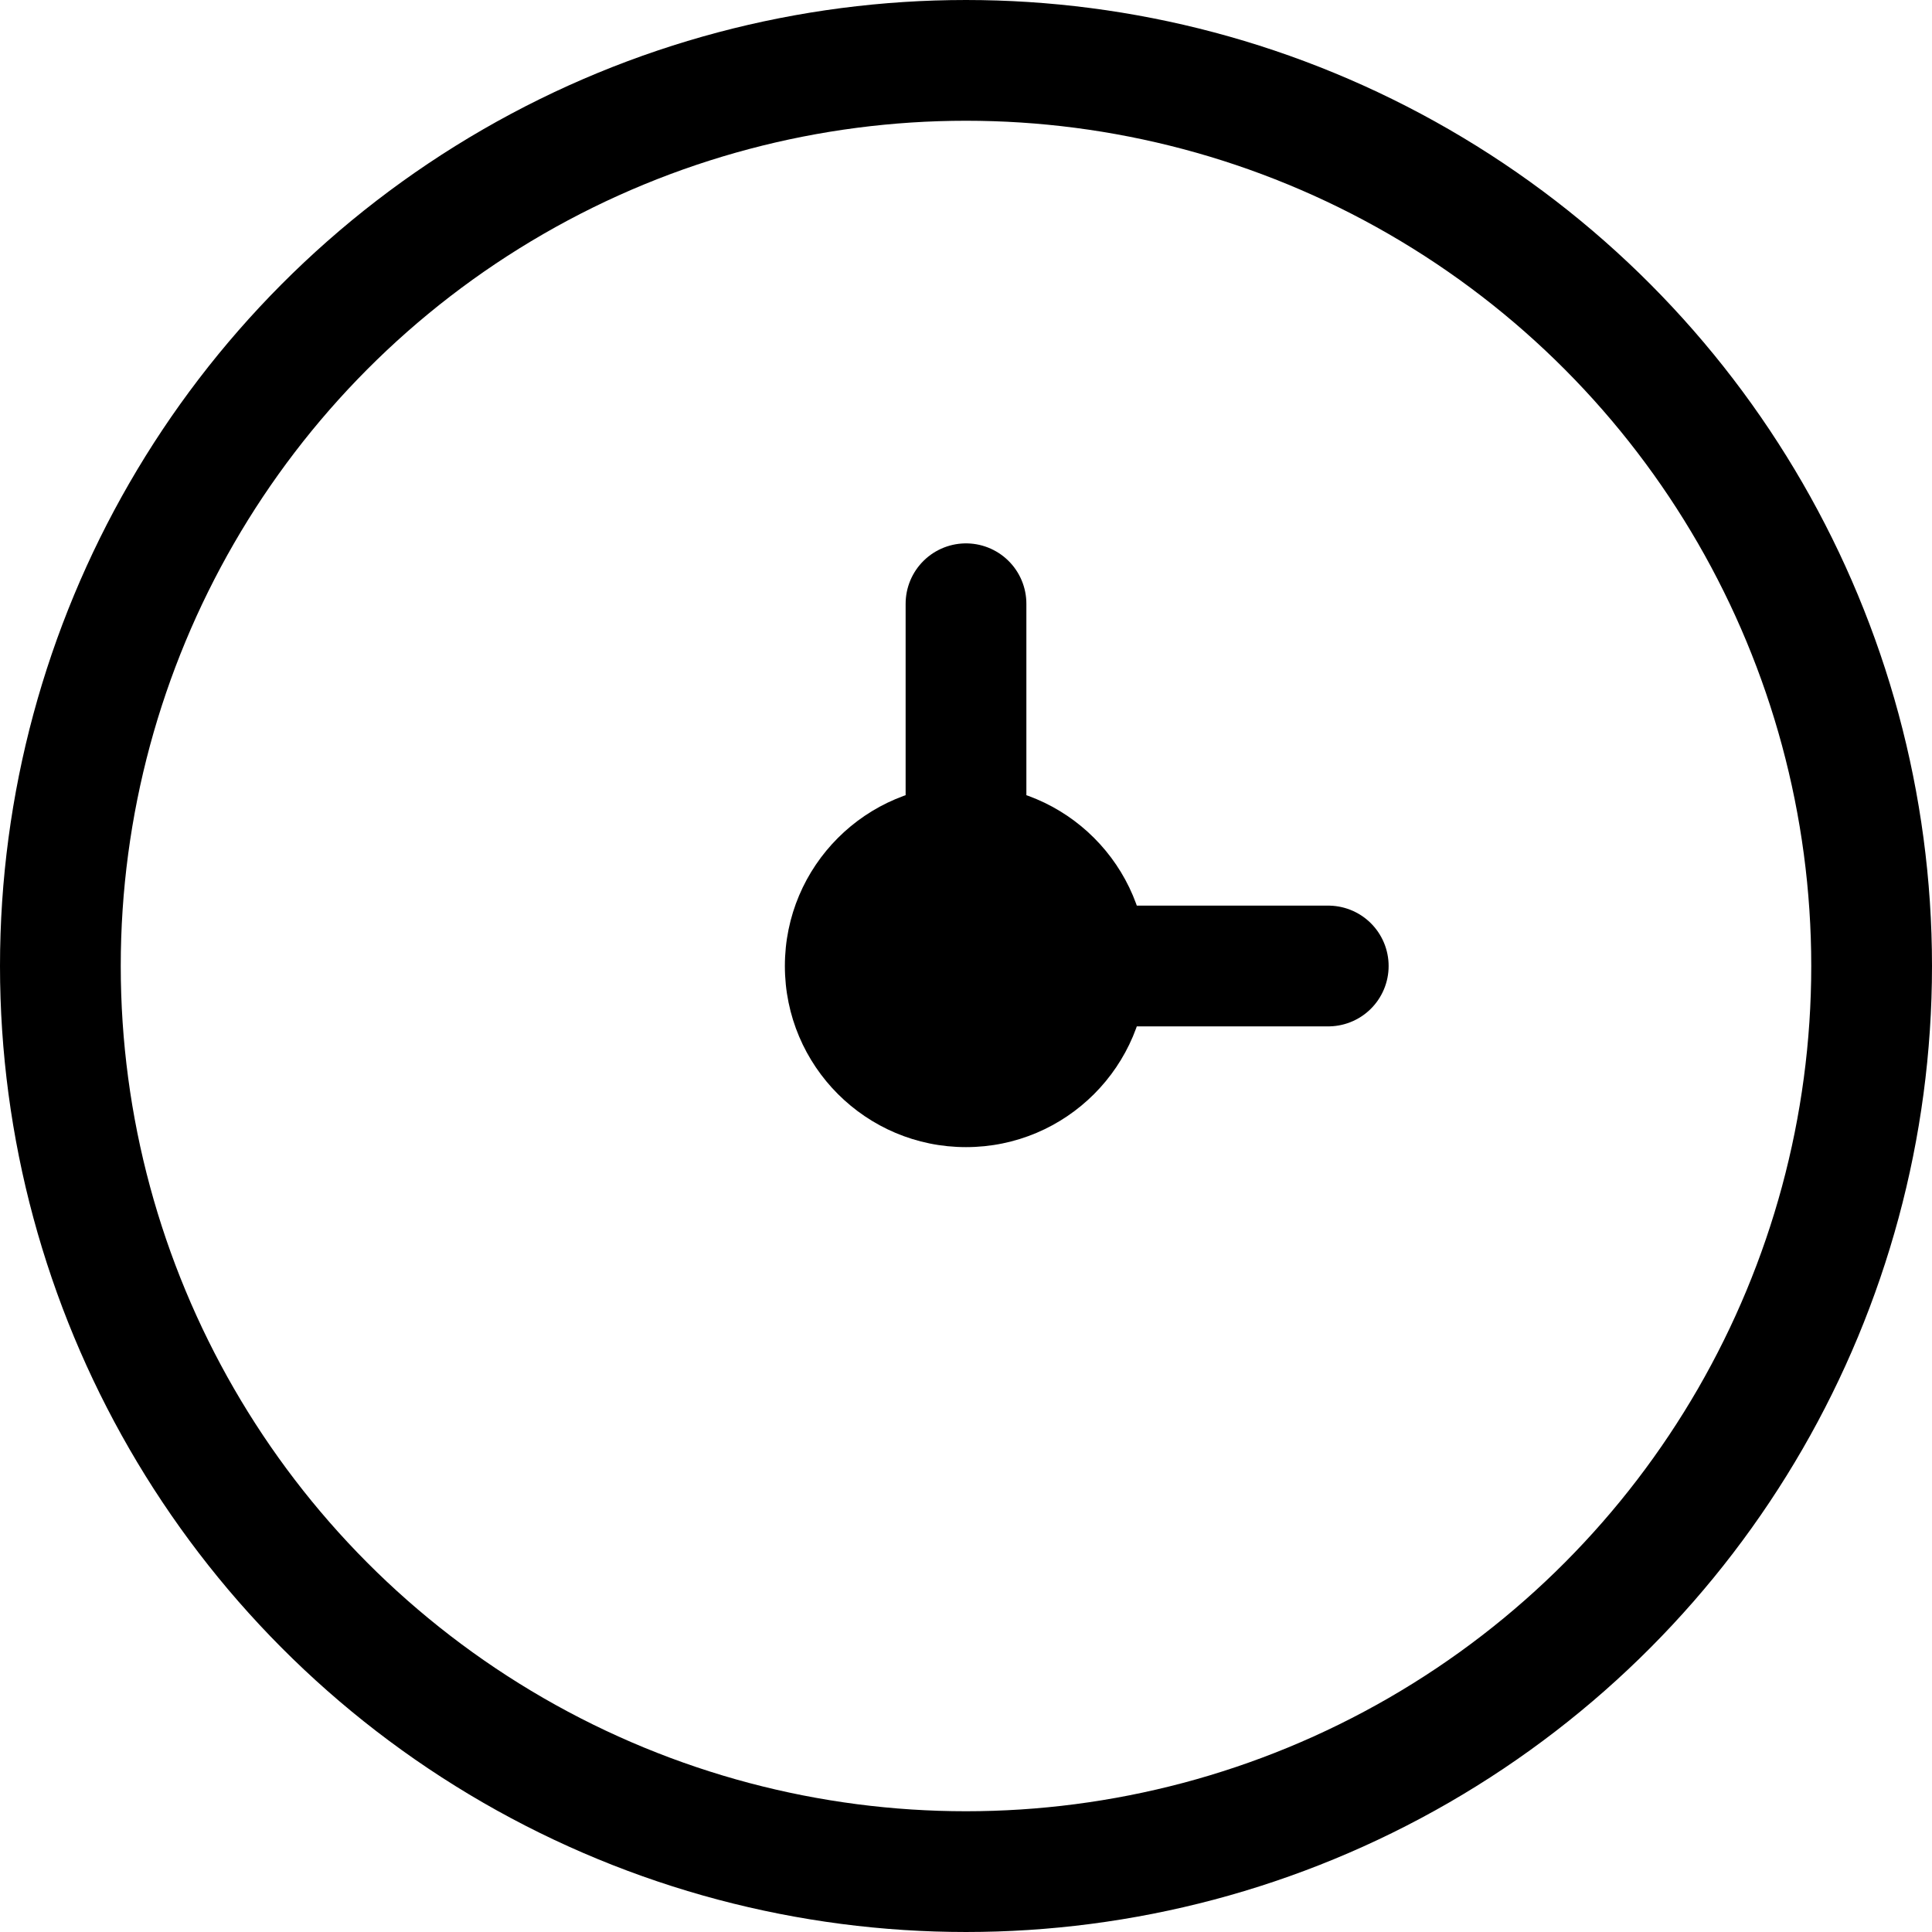
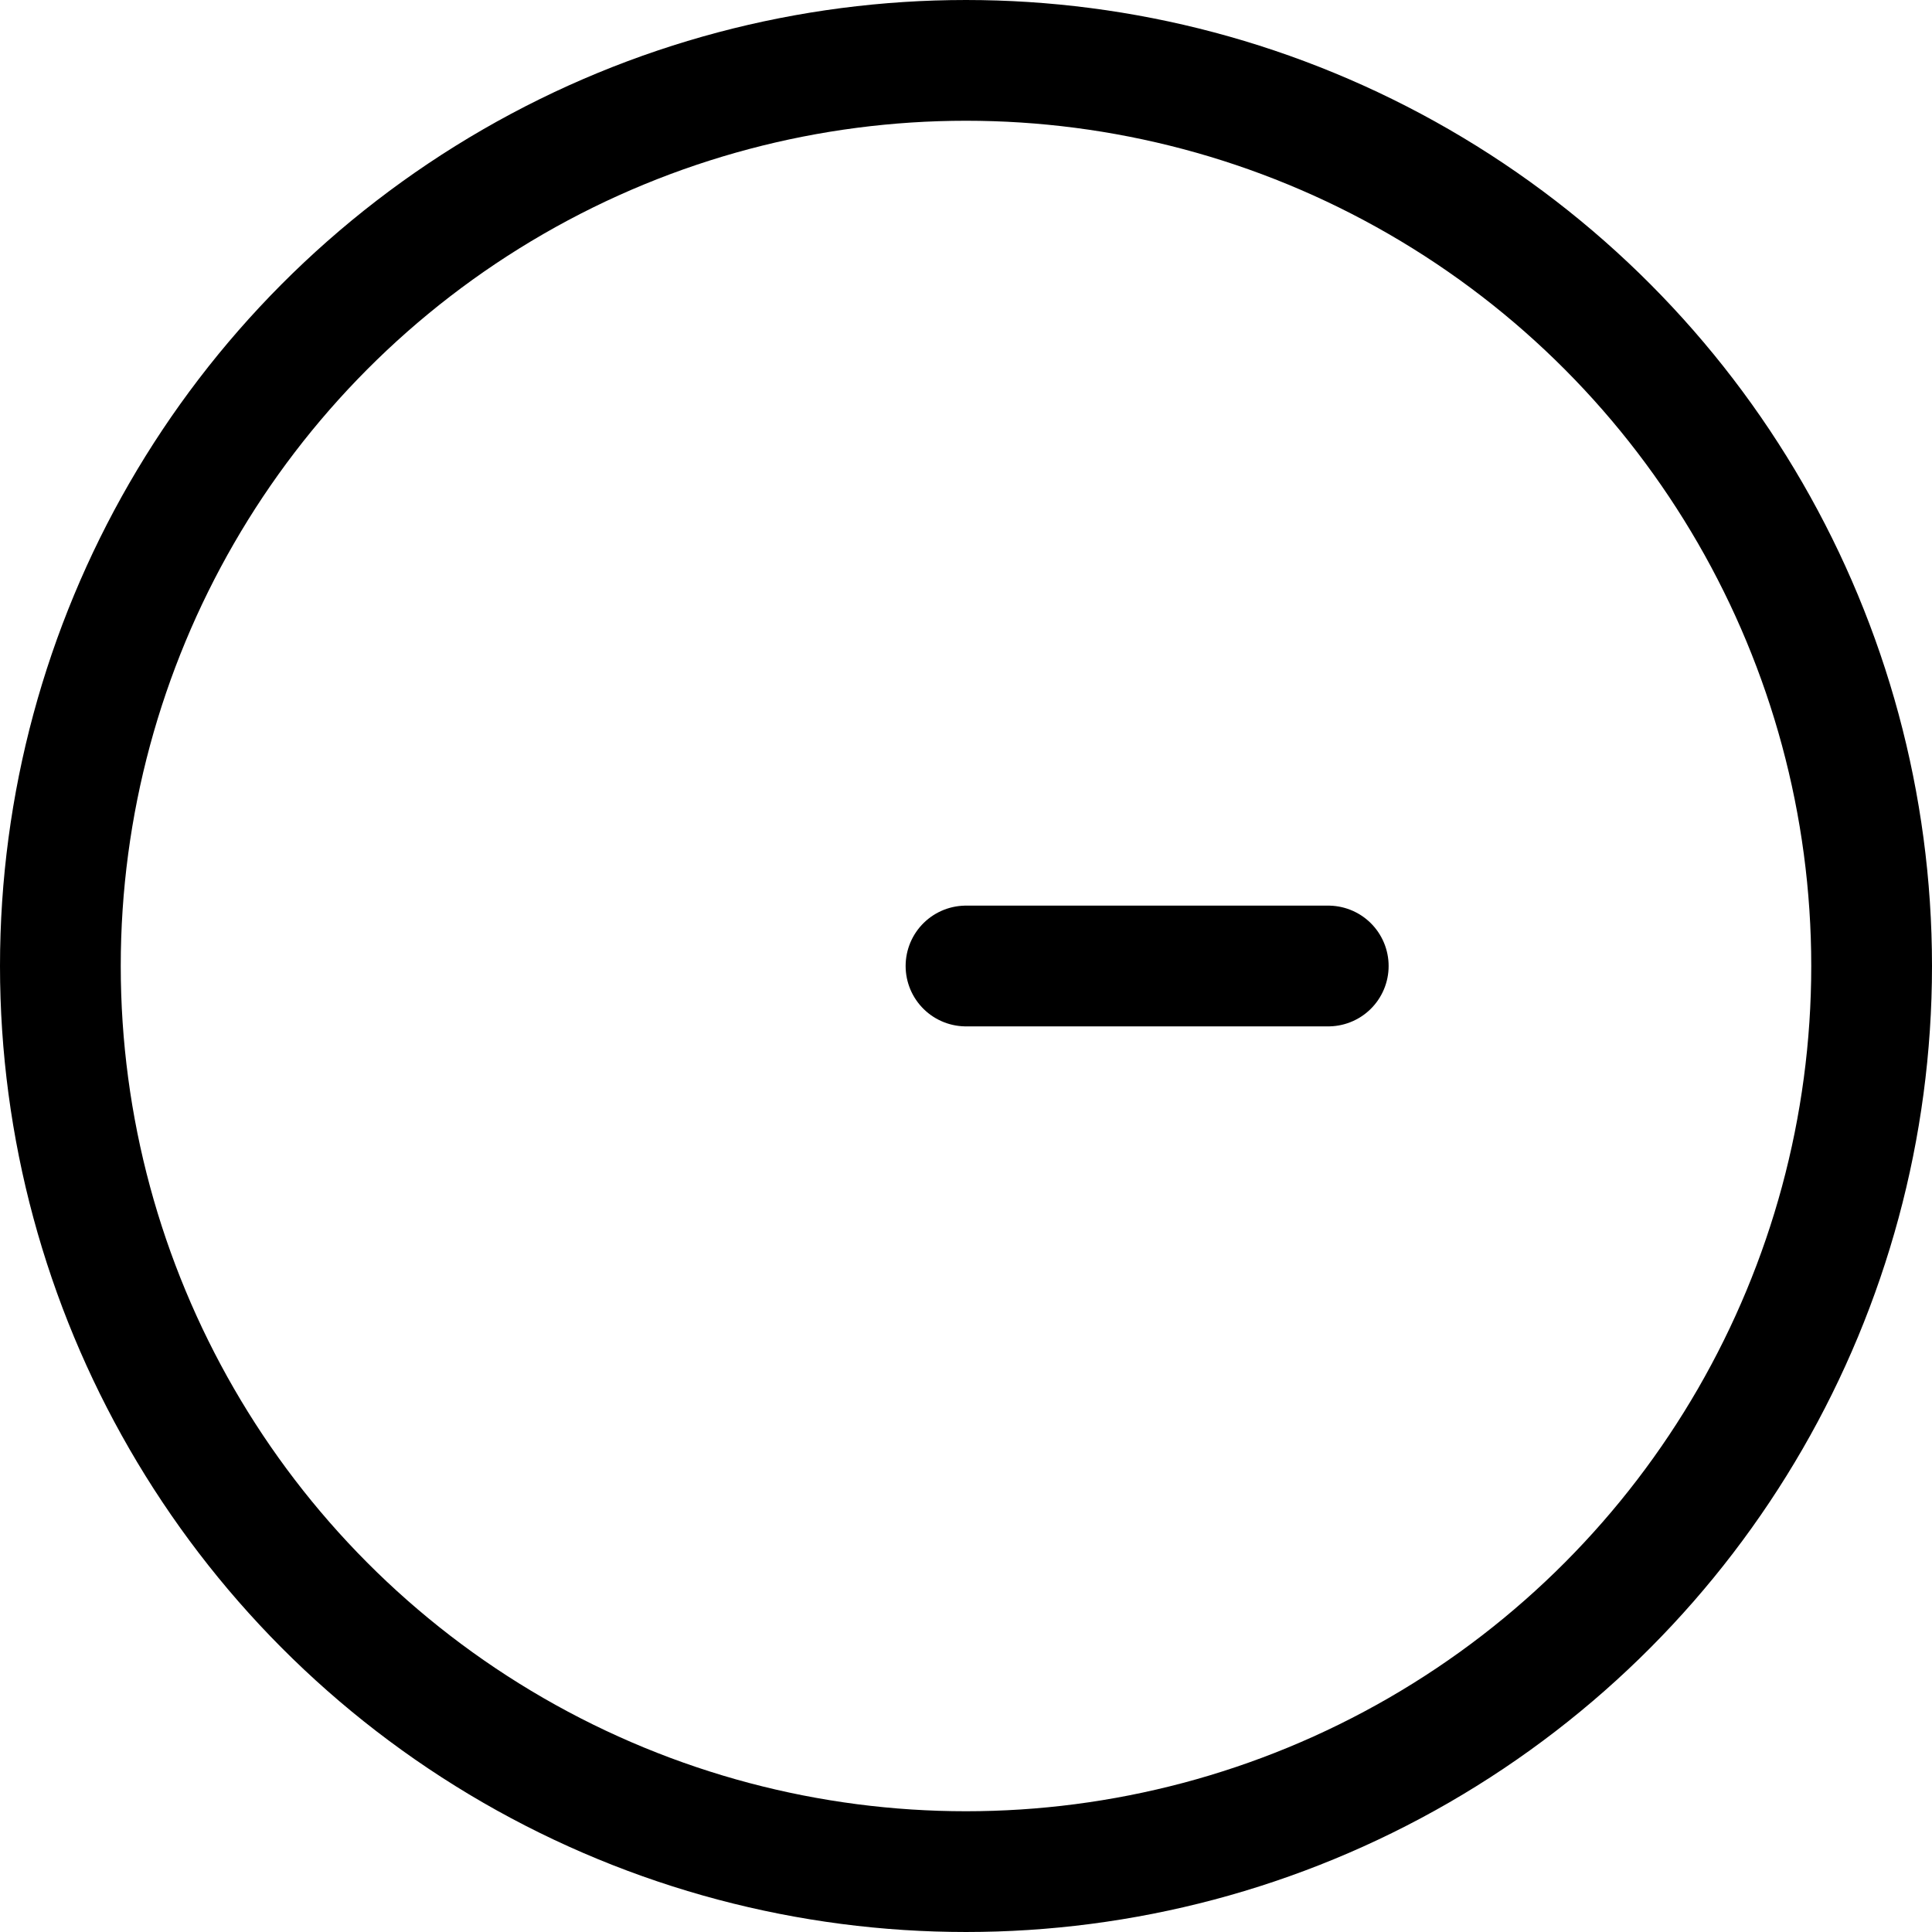
<svg xmlns="http://www.w3.org/2000/svg" width="64" height="64" viewBox="0 0 64 64" fill="none">
  <circle cx="32" cy="32" r="30" stroke="#000" stroke-width="4" fill="none" />
-   <circle cx="32" cy="32" r="6" fill="#000" />
-   <line x1="32" y1="32" x2="32" y2="20" stroke="#000" stroke-width="4" stroke-linecap="round" />
  <line x1="32" y1="32" x2="44" y2="32" stroke="#000" stroke-width="4" stroke-linecap="round" />
</svg>